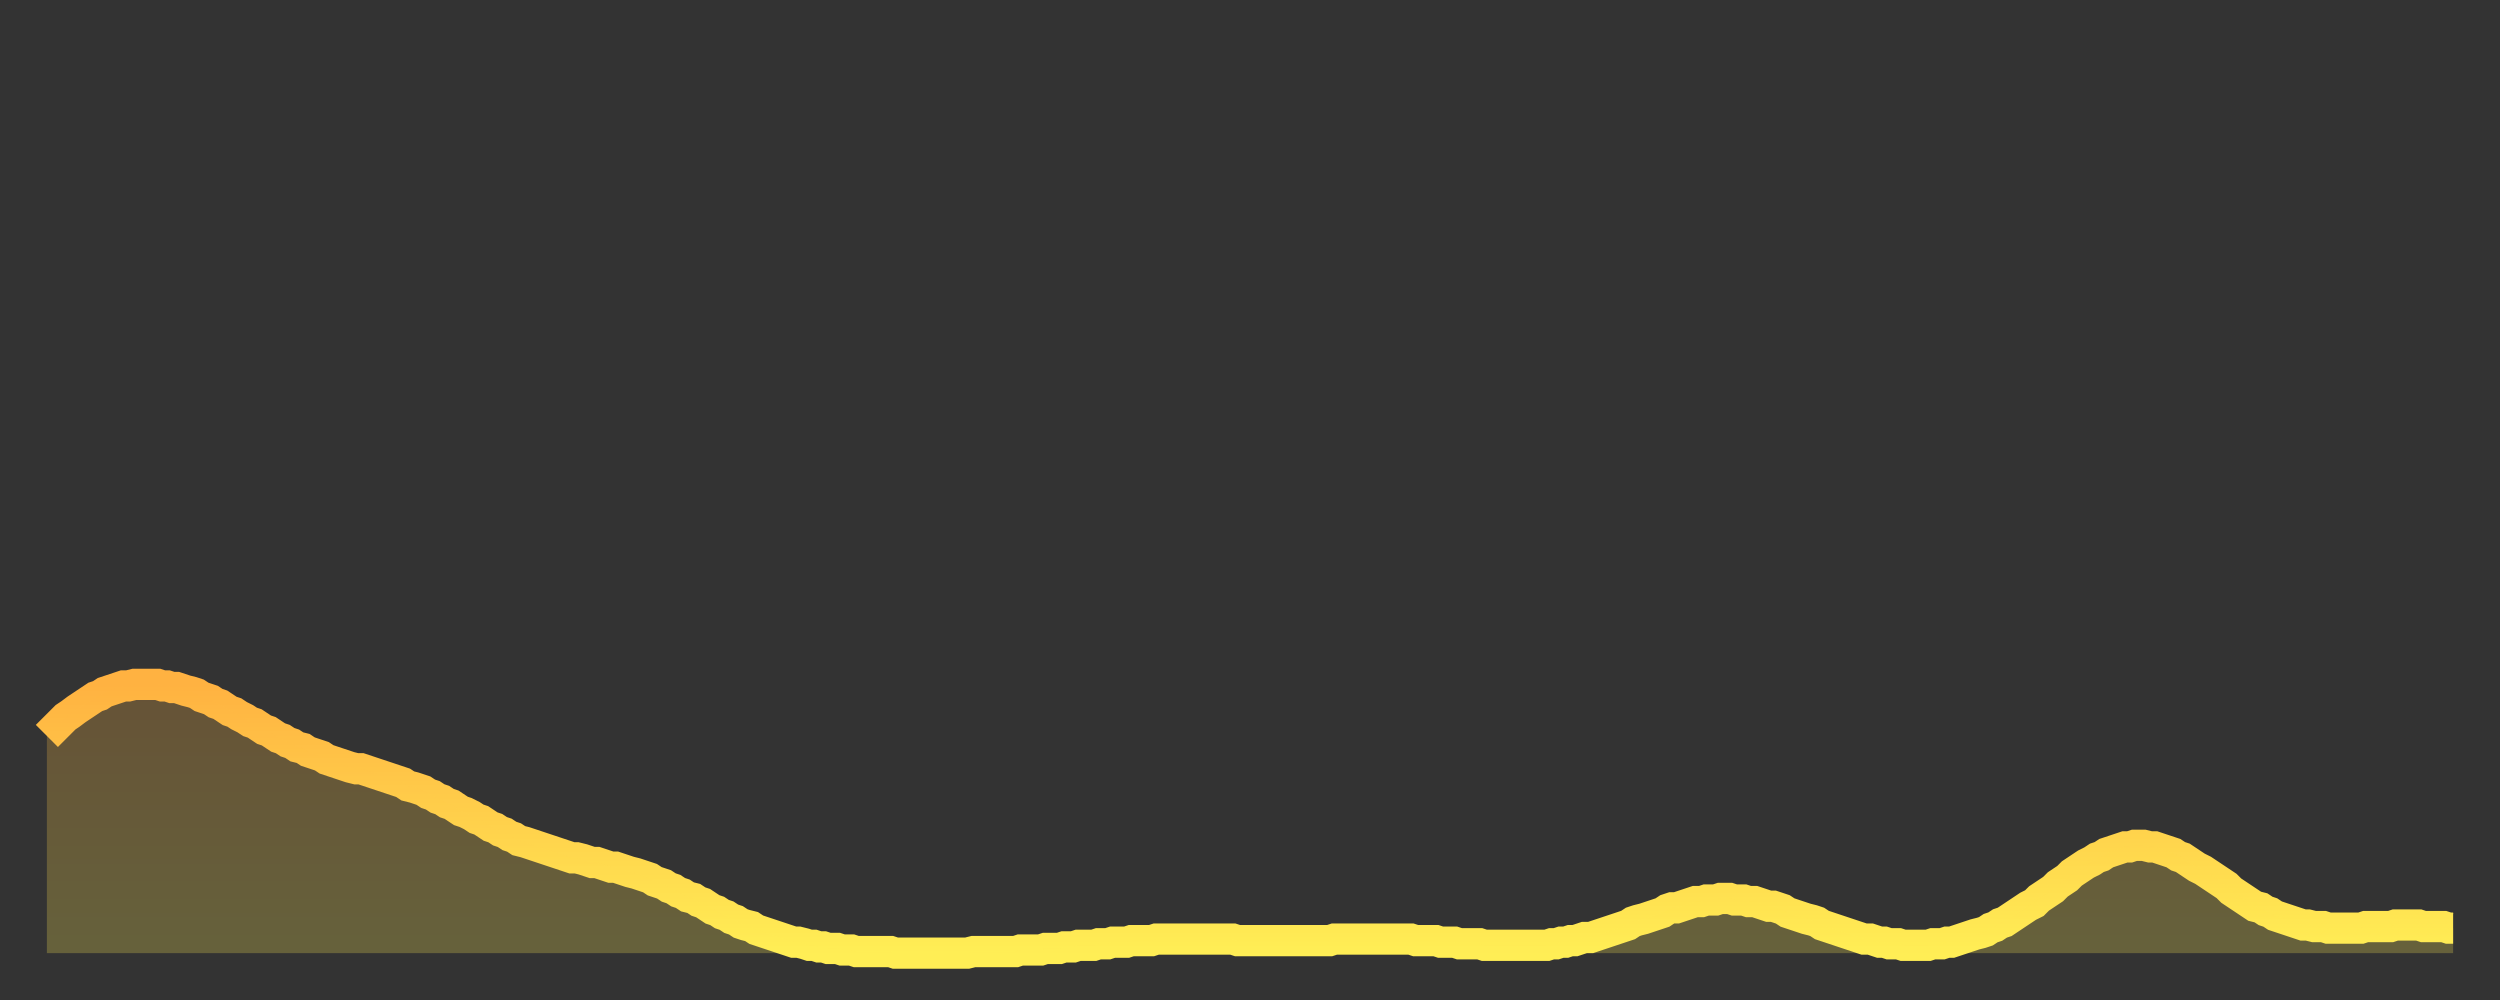
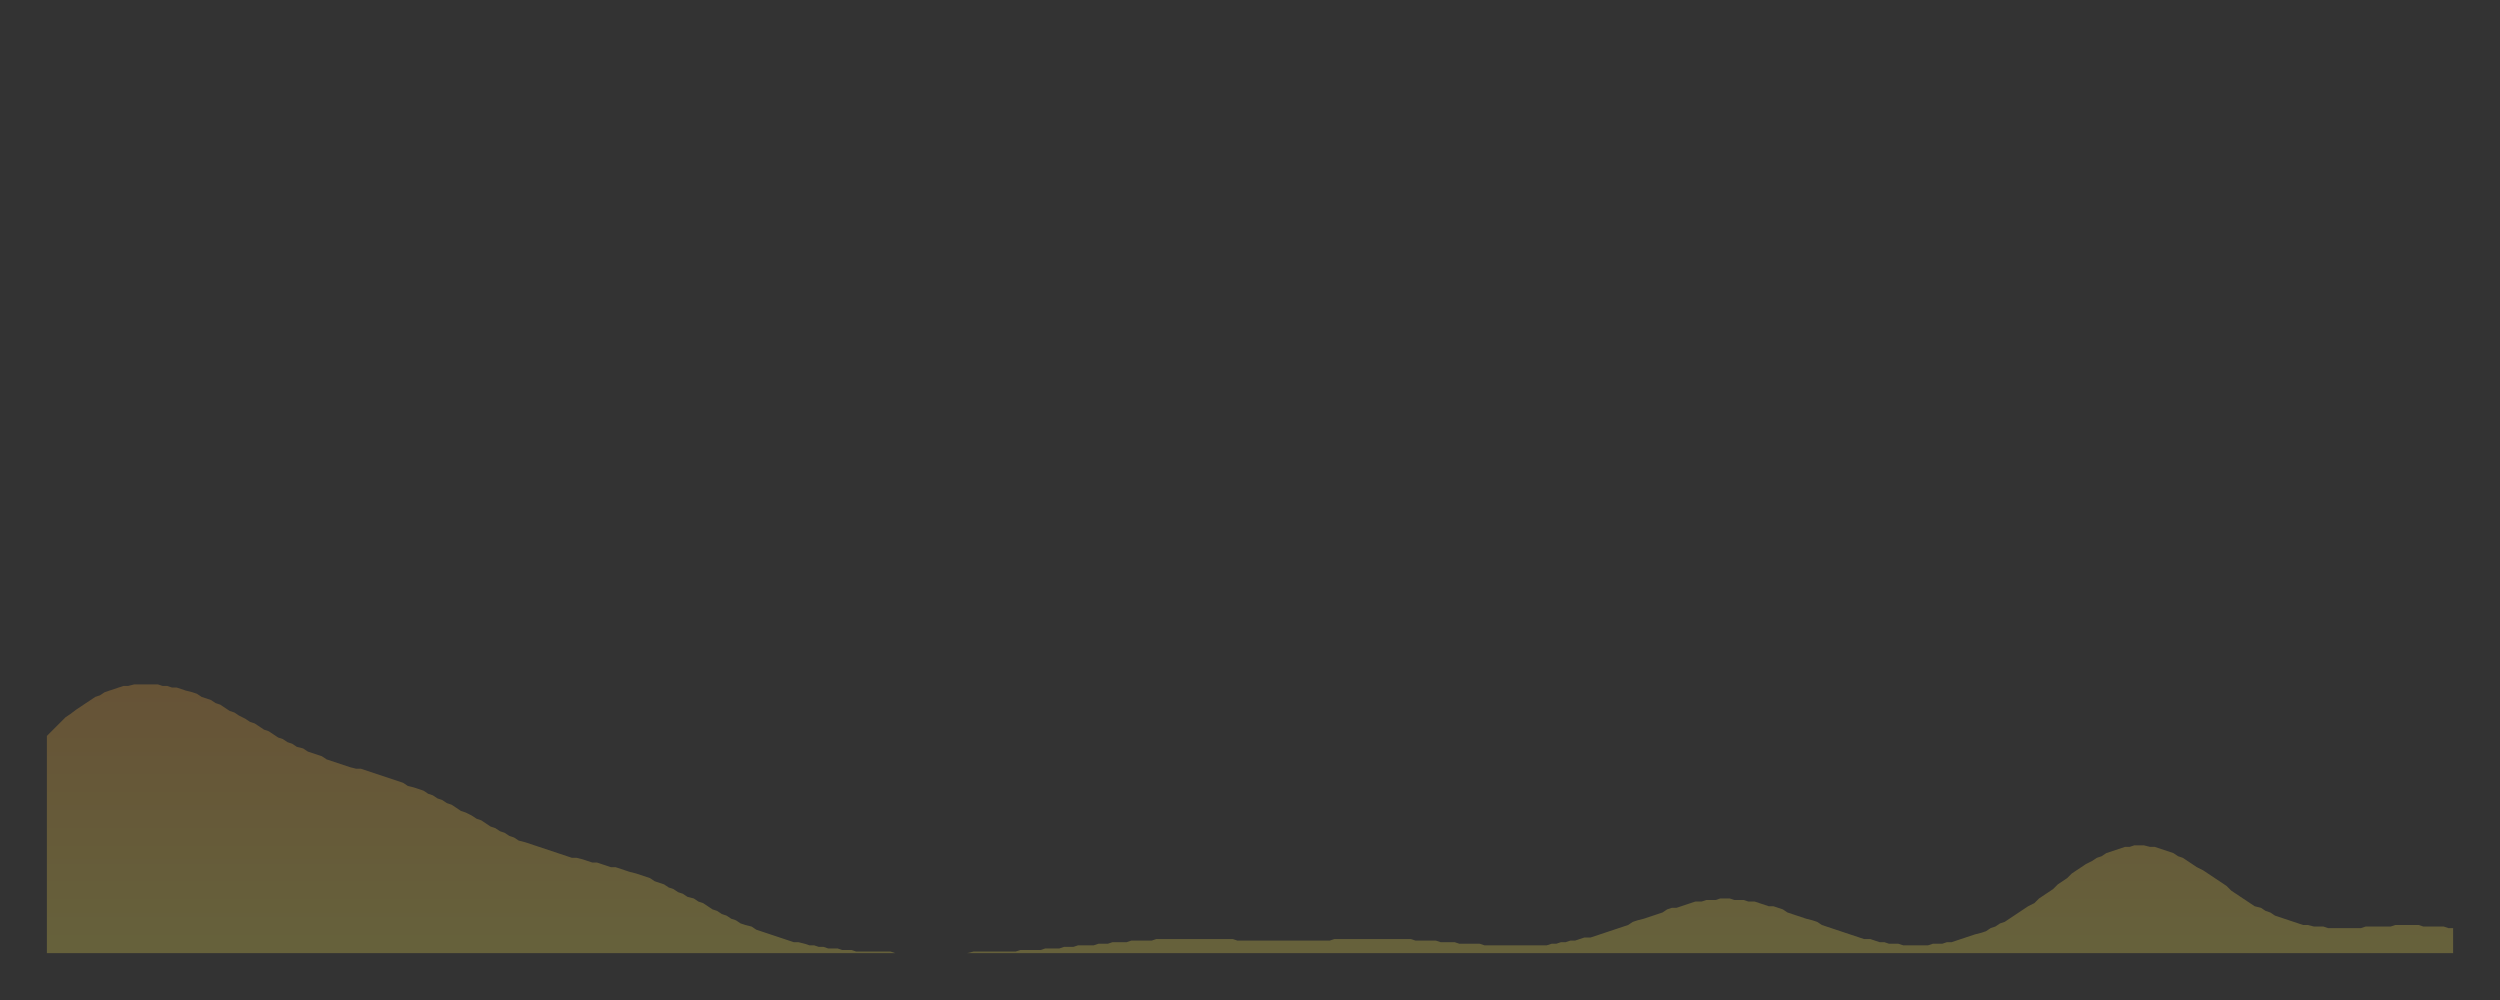
<svg xmlns="http://www.w3.org/2000/svg" baseProfile="full" height="64" version="1.1" width="160">
  <rect width="100%" height="100%" fill="#333333" stroke="none" />
  <defs>
    <linearGradient id="id848862" x1="0" x2="0" y1="0" y2="1">
      <stop offset="0%" stop-color="#ffb241" />
      <stop offset="50%" stop-color="#ffd04b" />
      <stop offset="100%" stop-color="#ffee55" />
    </linearGradient>
  </defs>
  <g transform="translate(3,3)">
    <g>
-       <path d="M 0.0 44.1 L 0.3 43.8 0.6 43.5 0.9 43.2 1.2 42.9 1.5 42.7 1.9 42.4 2.2 42.2 2.5 42.0 2.8 41.8 3.1 41.6 3.4 41.5 3.7 41.3 4.0 41.2 4.3 41.1 4.6 41.0 4.9 40.9 5.2 40.9 5.6 40.8 5.9 40.8 6.2 40.8 6.5 40.8 6.8 40.8 7.1 40.8 7.4 40.9 7.7 40.9 8.0 41.0 8.3 41.0 8.6 41.1 8.9 41.2 9.3 41.3 9.6 41.4 9.9 41.6 10.2 41.7 10.5 41.8 10.8 42.0 11.1 42.1 11.4 42.3 11.7 42.5 12.0 42.6 12.3 42.8 12.7 43.0 13.0 43.2 13.3 43.3 13.6 43.5 13.9 43.7 14.2 43.8 14.5 44.0 14.8 44.2 15.1 44.3 15.4 44.5 15.7 44.6 16.0 44.8 16.4 44.9 16.7 45.1 17.0 45.2 17.3 45.3 17.6 45.4 17.9 45.6 18.2 45.7 18.5 45.8 18.8 45.9 19.1 46.0 19.4 46.1 19.8 46.2 20.1 46.2 20.4 46.3 20.7 46.4 21.0 46.5 21.3 46.6 21.6 46.7 21.9 46.8 22.2 46.9 22.5 47.0 22.8 47.1 23.1 47.3 23.5 47.4 23.8 47.5 24.1 47.6 24.4 47.8 24.7 47.9 25.0 48.1 25.3 48.2 25.6 48.4 25.9 48.5 26.2 48.7 26.5 48.9 26.8 49.0 27.2 49.2 27.5 49.4 27.8 49.5 28.1 49.7 28.4 49.9 28.7 50.0 29.0 50.2 29.3 50.3 29.6 50.5 29.9 50.6 30.2 50.8 30.6 50.9 30.9 51.0 31.2 51.1 31.5 51.2 31.8 51.3 32.1 51.4 32.4 51.5 32.7 51.6 33.0 51.7 33.3 51.8 33.6 51.9 33.9 51.9 34.3 52.0 34.6 52.1 34.9 52.2 35.2 52.2 35.5 52.3 35.8 52.4 36.1 52.5 36.4 52.5 36.7 52.6 37.0 52.7 37.3 52.8 37.7 52.9 38.0 53.0 38.3 53.1 38.6 53.2 38.9 53.4 39.2 53.5 39.5 53.6 39.8 53.8 40.1 53.9 40.4 54.1 40.7 54.2 41.0 54.4 41.4 54.5 41.7 54.7 42.0 54.8 42.3 55.0 42.6 55.2 42.9 55.3 43.2 55.5 43.5 55.6 43.8 55.8 44.1 55.9 44.4 56.1 44.7 56.2 45.1 56.3 45.4 56.5 45.7 56.6 46.0 56.7 46.3 56.8 46.6 56.9 46.9 57.0 47.2 57.1 47.5 57.2 47.8 57.3 48.1 57.3 48.5 57.4 48.8 57.5 49.1 57.5 49.4 57.6 49.7 57.6 50.0 57.7 50.3 57.7 50.6 57.7 50.9 57.8 51.2 57.8 51.5 57.8 51.8 57.9 52.2 57.9 52.5 57.9 52.8 57.9 53.1 57.9 53.4 57.9 53.7 57.9 54.0 57.9 54.3 58.0 54.6 58.0 54.9 58.0 55.2 58.0 55.6 58.0 55.9 58.0 56.2 58.0 56.5 58.0 56.8 58.0 57.1 58.0 57.4 58.0 57.7 58.0 58.0 58.0 58.3 58.0 58.6 58.0 58.9 58.0 59.3 57.9 59.6 57.9 59.9 57.9 60.2 57.9 60.5 57.9 60.8 57.9 61.1 57.9 61.4 57.9 61.7 57.9 62.0 57.9 62.3 57.8 62.6 57.8 63.0 57.8 63.3 57.8 63.6 57.8 63.9 57.7 64.2 57.7 64.5 57.7 64.8 57.7 65.1 57.6 65.4 57.6 65.7 57.6 66.0 57.5 66.4 57.5 66.7 57.5 67.0 57.5 67.3 57.4 67.6 57.4 67.9 57.4 68.2 57.3 68.5 57.3 68.8 57.3 69.1 57.3 69.4 57.2 69.7 57.2 70.1 57.2 70.4 57.2 70.7 57.2 71.0 57.1 71.3 57.1 71.6 57.1 71.9 57.1 72.2 57.1 72.5 57.1 72.8 57.1 73.1 57.1 73.5 57.1 73.8 57.1 74.1 57.1 74.4 57.1 74.7 57.1 75.0 57.1 75.3 57.1 75.6 57.1 75.9 57.1 76.2 57.2 76.5 57.2 76.8 57.2 77.2 57.2 77.5 57.2 77.8 57.2 78.1 57.2 78.4 57.2 78.7 57.2 79.0 57.2 79.3 57.2 79.6 57.2 79.9 57.2 80.2 57.2 80.5 57.2 80.9 57.2 81.2 57.2 81.5 57.2 81.8 57.2 82.1 57.2 82.4 57.1 82.7 57.1 83.0 57.1 83.3 57.1 83.6 57.1 83.9 57.1 84.3 57.1 84.6 57.1 84.9 57.1 85.2 57.1 85.5 57.1 85.8 57.1 86.1 57.1 86.4 57.1 86.7 57.1 87.0 57.1 87.3 57.1 87.6 57.2 88.0 57.2 88.3 57.2 88.6 57.2 88.9 57.2 89.2 57.3 89.5 57.3 89.8 57.3 90.1 57.3 90.4 57.4 90.7 57.4 91.0 57.4 91.4 57.4 91.7 57.4 92.0 57.5 92.3 57.5 92.6 57.5 92.9 57.5 93.2 57.5 93.5 57.5 93.8 57.5 94.1 57.5 94.4 57.5 94.7 57.5 95.1 57.5 95.4 57.5 95.7 57.5 96.0 57.5 96.3 57.4 96.6 57.4 96.9 57.3 97.2 57.3 97.5 57.2 97.8 57.2 98.1 57.1 98.4 57.0 98.8 57.0 99.1 56.9 99.4 56.8 99.7 56.7 100.0 56.6 100.3 56.5 100.6 56.4 100.9 56.3 101.2 56.2 101.5 56.0 101.8 55.9 102.2 55.8 102.5 55.7 102.8 55.6 103.1 55.5 103.4 55.4 103.7 55.2 104.0 55.1 104.3 55.1 104.6 55.0 104.9 54.9 105.2 54.8 105.5 54.7 105.9 54.7 106.2 54.6 106.5 54.6 106.8 54.6 107.1 54.5 107.4 54.5 107.7 54.5 108.0 54.6 108.3 54.6 108.6 54.6 108.9 54.7 109.3 54.7 109.6 54.8 109.9 54.9 110.2 55.0 110.5 55.0 110.8 55.1 111.1 55.2 111.4 55.4 111.7 55.5 112.0 55.6 112.3 55.7 112.6 55.8 113.0 55.9 113.3 56.0 113.6 56.2 113.9 56.3 114.2 56.4 114.5 56.5 114.8 56.6 115.1 56.7 115.4 56.8 115.7 56.9 116.0 57.0 116.3 57.1 116.7 57.1 117.0 57.2 117.3 57.3 117.6 57.3 117.9 57.4 118.2 57.4 118.5 57.4 118.8 57.5 119.1 57.5 119.4 57.5 119.7 57.5 120.1 57.5 120.4 57.5 120.7 57.4 121.0 57.4 121.3 57.4 121.6 57.3 121.9 57.3 122.2 57.2 122.5 57.1 122.8 57.0 123.1 56.9 123.4 56.8 123.8 56.7 124.1 56.6 124.4 56.4 124.7 56.3 125.0 56.1 125.3 56.0 125.6 55.8 125.9 55.6 126.2 55.4 126.5 55.2 126.8 55.0 127.2 54.8 127.5 54.5 127.8 54.3 128.1 54.1 128.4 53.9 128.7 53.6 129.0 53.4 129.3 53.2 129.6 52.9 129.9 52.7 130.2 52.5 130.5 52.3 130.9 52.1 131.2 51.9 131.5 51.8 131.8 51.6 132.1 51.5 132.4 51.4 132.7 51.3 133.0 51.2 133.3 51.2 133.6 51.1 133.9 51.1 134.2 51.1 134.6 51.2 134.9 51.2 135.2 51.3 135.5 51.4 135.8 51.5 136.1 51.6 136.4 51.8 136.7 51.9 137.0 52.1 137.3 52.3 137.6 52.5 138.0 52.7 138.3 52.9 138.6 53.1 138.9 53.3 139.2 53.5 139.5 53.7 139.8 54.0 140.1 54.2 140.4 54.4 140.7 54.6 141.0 54.8 141.3 55.0 141.7 55.1 142.0 55.3 142.3 55.4 142.6 55.6 142.9 55.7 143.2 55.8 143.5 55.9 143.8 56.0 144.1 56.1 144.4 56.2 144.7 56.2 145.1 56.3 145.4 56.3 145.7 56.3 146.0 56.4 146.3 56.4 146.6 56.4 146.9 56.4 147.2 56.4 147.5 56.4 147.8 56.4 148.1 56.4 148.4 56.3 148.8 56.3 149.1 56.3 149.4 56.3 149.7 56.3 150.0 56.3 150.3 56.2 150.6 56.2 150.9 56.2 151.2 56.2 151.5 56.2 151.8 56.2 152.1 56.3 152.5 56.3 152.8 56.3 153.1 56.3 153.4 56.3 153.7 56.4 154.0 56.4" fill="none" id="graph-curve" opacity="1" stroke="url(#id848862)" stroke-width="2" />
      <path d="M 0 58 L 0.0 44.1 0.3 43.8 0.6 43.5 0.9 43.2 1.2 42.9 1.5 42.7 1.9 42.4 2.2 42.2 2.5 42.0 2.8 41.8 3.1 41.6 3.4 41.5 3.7 41.3 4.0 41.2 4.3 41.1 4.6 41.0 4.9 40.9 5.2 40.9 5.6 40.8 5.9 40.8 6.2 40.8 6.5 40.8 6.8 40.8 7.1 40.8 7.4 40.9 7.7 40.9 8.0 41.0 8.3 41.0 8.6 41.1 8.9 41.2 9.3 41.3 9.6 41.4 9.9 41.6 10.2 41.7 10.5 41.8 10.8 42.0 11.1 42.1 11.4 42.3 11.7 42.5 12.0 42.6 12.3 42.8 12.7 43.0 13.0 43.2 13.3 43.3 13.6 43.5 13.9 43.7 14.2 43.8 14.5 44.0 14.8 44.2 15.1 44.3 15.4 44.5 15.7 44.6 16.0 44.8 16.4 44.9 16.7 45.1 17.0 45.2 17.3 45.3 17.6 45.4 17.9 45.6 18.2 45.7 18.5 45.8 18.8 45.9 19.1 46.0 19.4 46.1 19.8 46.2 20.1 46.2 20.4 46.3 20.7 46.4 21.0 46.5 21.3 46.6 21.6 46.7 21.9 46.8 22.2 46.9 22.5 47.0 22.8 47.1 23.1 47.3 23.5 47.4 23.8 47.5 24.1 47.6 24.4 47.8 24.7 47.9 25.0 48.1 25.3 48.2 25.6 48.4 25.9 48.5 26.2 48.7 26.5 48.9 26.8 49.0 27.2 49.2 27.5 49.4 27.8 49.5 28.1 49.7 28.4 49.9 28.7 50.0 29.0 50.2 29.3 50.3 29.6 50.5 29.9 50.6 30.2 50.8 30.6 50.9 30.9 51.0 31.2 51.1 31.5 51.2 31.8 51.3 32.1 51.4 32.4 51.5 32.7 51.6 33.0 51.7 33.3 51.8 33.6 51.9 33.9 51.9 34.3 52.0 34.6 52.1 34.9 52.2 35.2 52.2 35.5 52.3 35.8 52.4 36.1 52.5 36.4 52.5 36.7 52.6 37.0 52.7 37.3 52.8 37.7 52.9 38.0 53.0 38.3 53.1 38.6 53.2 38.9 53.4 39.2 53.5 39.5 53.6 39.8 53.8 40.1 53.9 40.4 54.1 40.7 54.2 41.0 54.4 41.4 54.5 41.7 54.7 42.0 54.8 42.3 55.0 42.6 55.2 42.9 55.3 43.2 55.5 43.5 55.6 43.8 55.8 44.1 55.9 44.4 56.1 44.7 56.2 45.1 56.3 45.4 56.5 45.7 56.6 46.0 56.7 46.3 56.8 46.6 56.9 46.9 57.0 47.2 57.1 47.5 57.2 47.8 57.3 48.1 57.3 48.5 57.4 48.8 57.5 49.1 57.5 49.4 57.6 49.7 57.6 50.0 57.7 50.3 57.7 50.6 57.7 50.9 57.8 51.2 57.8 51.5 57.8 51.8 57.9 52.2 57.9 52.5 57.9 52.8 57.9 53.1 57.9 53.4 57.9 53.7 57.9 54.0 57.9 54.3 58.0 54.6 58.0 54.9 58.0 55.2 58.0 55.6 58.0 55.9 58.0 56.2 58.0 56.5 58.0 56.8 58.0 57.1 58.0 57.4 58.0 57.7 58.0 58.0 58.0 58.3 58.0 58.6 58.0 58.9 58.0 59.3 57.9 59.6 57.9 59.9 57.9 60.2 57.9 60.5 57.9 60.8 57.9 61.1 57.9 61.4 57.9 61.7 57.9 62.0 57.9 62.3 57.8 62.6 57.8 63.0 57.8 63.3 57.8 63.6 57.8 63.9 57.7 64.2 57.7 64.5 57.7 64.8 57.7 65.1 57.6 65.4 57.6 65.7 57.6 66.0 57.5 66.4 57.5 66.7 57.5 67.0 57.5 67.3 57.4 67.6 57.4 67.9 57.4 68.2 57.3 68.5 57.3 68.8 57.3 69.1 57.3 69.4 57.2 69.7 57.2 70.1 57.2 70.4 57.2 70.7 57.2 71.0 57.1 71.3 57.1 71.6 57.1 71.9 57.1 72.2 57.1 72.5 57.1 72.8 57.1 73.1 57.1 73.5 57.1 73.8 57.1 74.1 57.1 74.4 57.1 74.7 57.1 75.0 57.1 75.3 57.1 75.6 57.1 75.9 57.1 76.2 57.2 76.5 57.2 76.8 57.2 77.2 57.2 77.5 57.2 77.8 57.2 78.1 57.2 78.4 57.2 78.7 57.2 79.0 57.2 79.3 57.2 79.6 57.2 79.9 57.2 80.2 57.2 80.5 57.2 80.9 57.2 81.2 57.2 81.5 57.2 81.8 57.2 82.1 57.2 82.4 57.1 82.7 57.1 83.0 57.1 83.3 57.1 83.6 57.1 83.9 57.1 84.3 57.1 84.6 57.1 84.9 57.1 85.2 57.1 85.5 57.1 85.8 57.1 86.1 57.1 86.4 57.1 86.7 57.1 87.0 57.1 87.3 57.1 87.6 57.2 88.0 57.2 88.3 57.2 88.6 57.2 88.9 57.2 89.2 57.3 89.5 57.3 89.8 57.3 90.1 57.3 90.4 57.4 90.7 57.4 91.0 57.4 91.4 57.4 91.7 57.4 92.0 57.5 92.3 57.5 92.6 57.5 92.9 57.5 93.2 57.5 93.5 57.5 93.8 57.5 94.1 57.5 94.4 57.5 94.7 57.5 95.1 57.5 95.4 57.5 95.7 57.5 96.0 57.5 96.3 57.4 96.6 57.4 96.9 57.3 97.2 57.3 97.5 57.2 97.8 57.2 98.1 57.1 98.4 57.0 98.8 57.0 99.1 56.9 99.4 56.8 99.7 56.7 100.0 56.6 100.3 56.5 100.6 56.4 100.9 56.3 101.2 56.2 101.5 56.0 101.8 55.9 102.2 55.8 102.5 55.7 102.8 55.6 103.1 55.5 103.4 55.4 103.7 55.2 104.0 55.1 104.3 55.1 104.6 55.0 104.9 54.9 105.2 54.8 105.5 54.7 105.9 54.7 106.2 54.6 106.5 54.6 106.8 54.6 107.1 54.5 107.4 54.5 107.7 54.5 108.0 54.6 108.3 54.6 108.6 54.6 108.9 54.7 109.3 54.7 109.6 54.8 109.9 54.9 110.2 55.0 110.5 55.0 110.8 55.1 111.1 55.2 111.4 55.4 111.7 55.5 112.0 55.6 112.3 55.7 112.6 55.8 113.0 55.9 113.3 56.0 113.6 56.2 113.9 56.3 114.2 56.4 114.5 56.5 114.8 56.6 115.1 56.7 115.4 56.8 115.7 56.9 116.0 57.0 116.3 57.1 116.7 57.1 117.0 57.2 117.3 57.3 117.6 57.3 117.9 57.4 118.2 57.4 118.5 57.4 118.8 57.5 119.1 57.5 119.4 57.5 119.7 57.5 120.1 57.5 120.4 57.5 120.7 57.4 121.0 57.4 121.3 57.4 121.6 57.3 121.9 57.3 122.2 57.2 122.5 57.1 122.8 57.0 123.1 56.9 123.4 56.8 123.8 56.7 124.1 56.6 124.4 56.4 124.7 56.3 125.0 56.1 125.3 56.0 125.6 55.8 125.9 55.6 126.2 55.4 126.5 55.2 126.8 55.0 127.2 54.8 127.5 54.5 127.8 54.3 128.1 54.1 128.4 53.9 128.7 53.6 129.0 53.4 129.3 53.2 129.6 52.9 129.9 52.7 130.2 52.5 130.5 52.3 130.9 52.1 131.2 51.9 131.5 51.8 131.8 51.6 132.1 51.5 132.4 51.4 132.7 51.3 133.0 51.2 133.3 51.2 133.6 51.1 133.9 51.1 134.2 51.1 134.6 51.2 134.9 51.2 135.2 51.3 135.5 51.4 135.8 51.5 136.1 51.6 136.4 51.8 136.7 51.9 137.0 52.1 137.3 52.3 137.6 52.5 138.0 52.7 138.3 52.9 138.6 53.1 138.9 53.3 139.2 53.5 139.5 53.7 139.8 54.0 140.1 54.2 140.4 54.4 140.7 54.6 141.0 54.8 141.3 55.0 141.7 55.1 142.0 55.3 142.3 55.4 142.6 55.6 142.9 55.7 143.2 55.8 143.5 55.9 143.8 56.0 144.1 56.1 144.4 56.2 144.7 56.2 145.1 56.3 145.4 56.3 145.7 56.3 146.0 56.4 146.3 56.4 146.6 56.4 146.9 56.4 147.2 56.4 147.5 56.4 147.8 56.4 148.1 56.4 148.4 56.3 148.8 56.3 149.1 56.3 149.4 56.3 149.7 56.3 150.0 56.3 150.3 56.2 150.6 56.2 150.9 56.2 151.2 56.2 151.5 56.2 151.8 56.2 152.1 56.3 152.5 56.3 152.8 56.3 153.1 56.3 153.4 56.3 153.7 56.4 154.0 56.4 154 58" fill="url(#id848862)" fill-opacity=".25" id="graph-shadow" />
    </g>
  </g>
</svg>